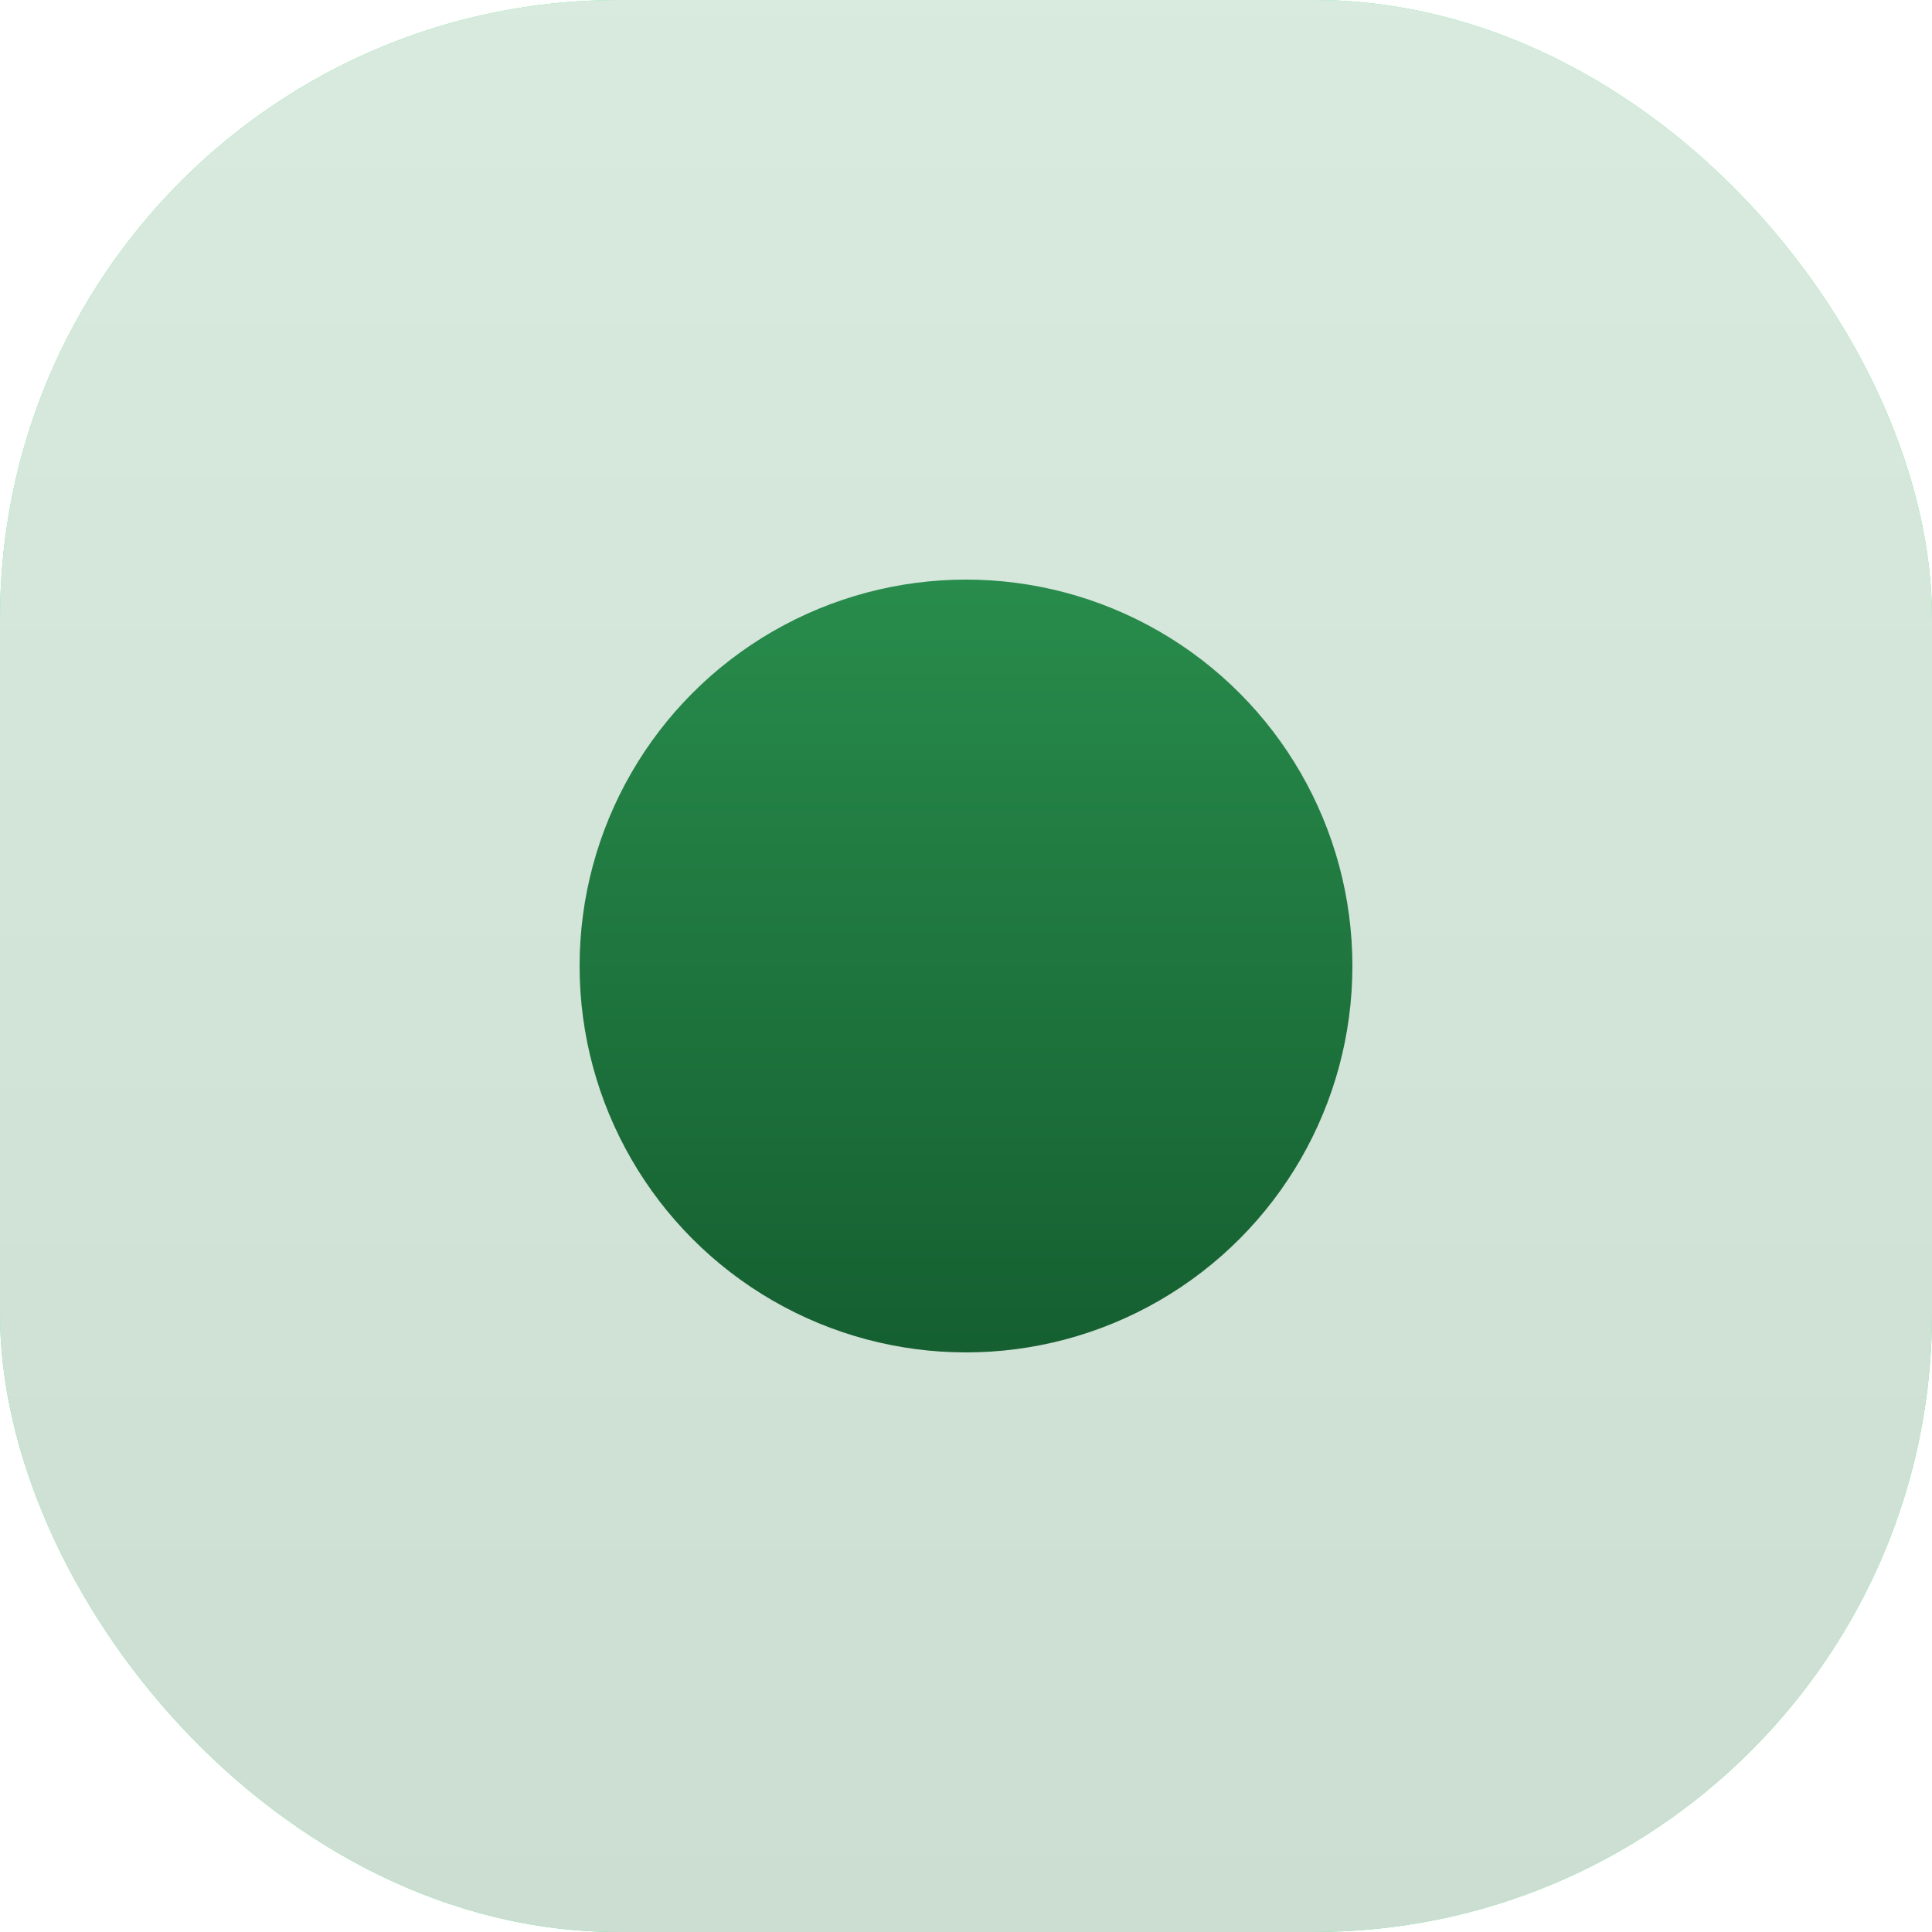
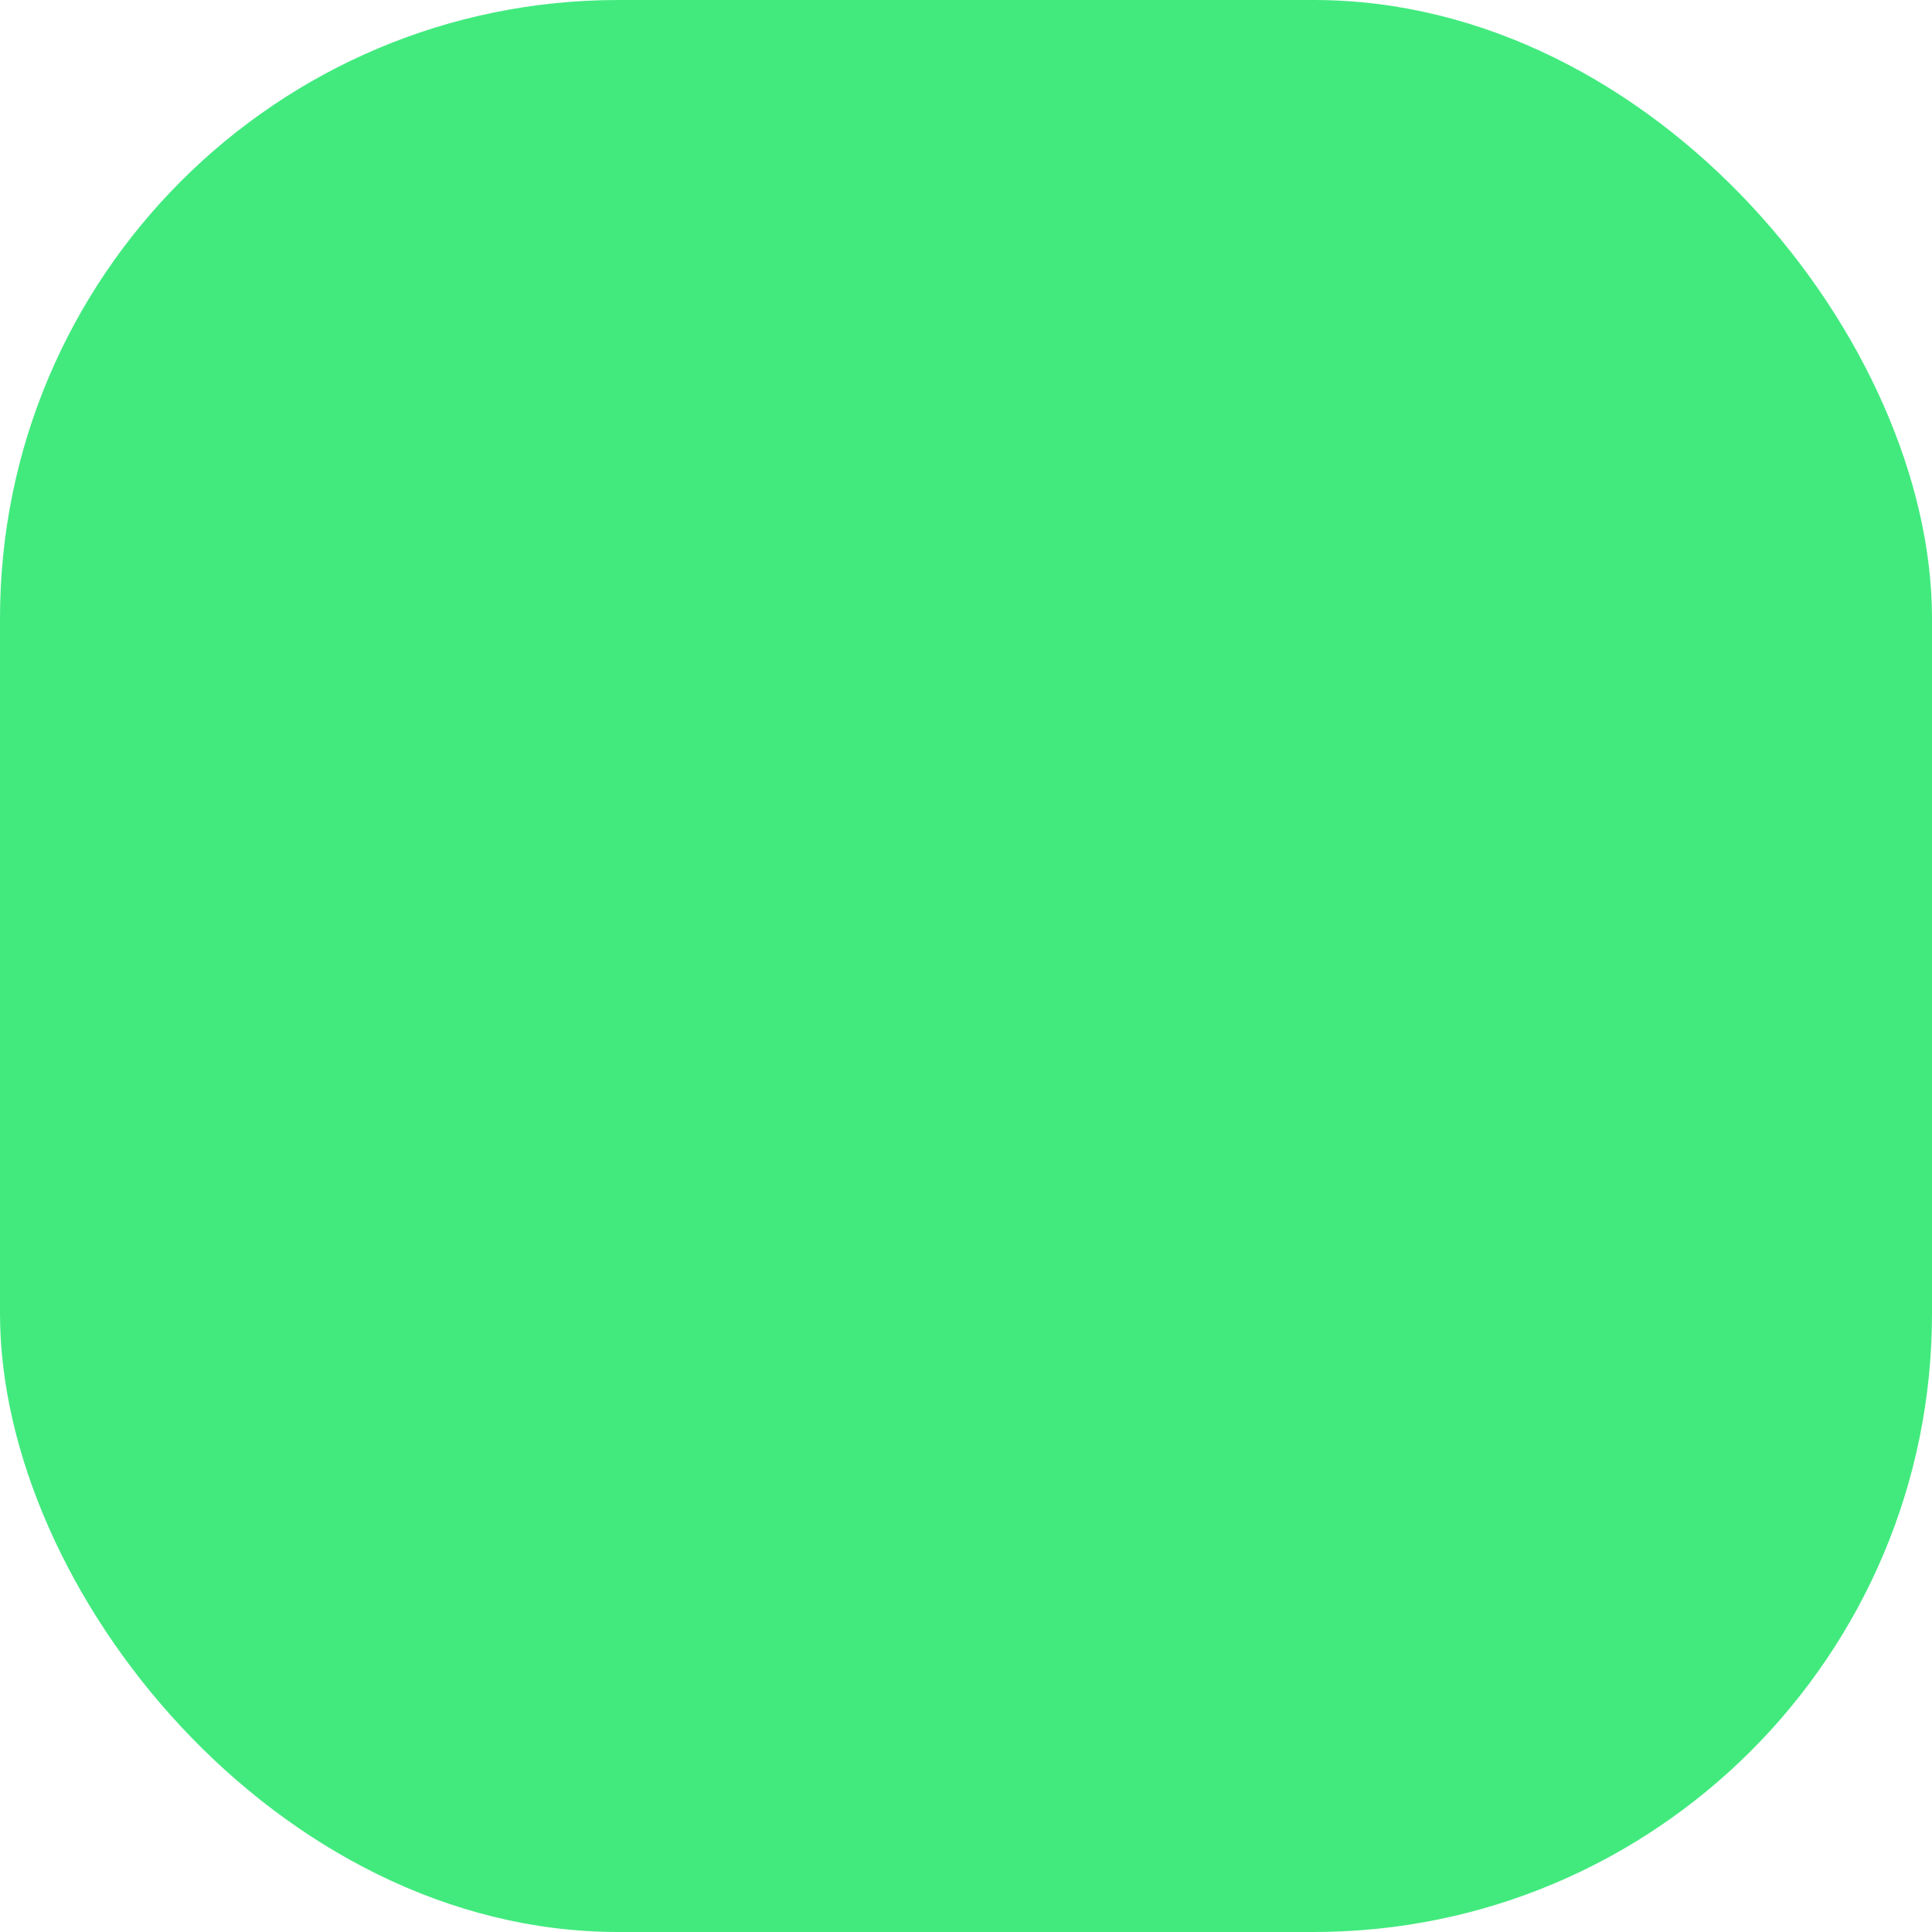
<svg xmlns="http://www.w3.org/2000/svg" width="25" height="25" viewBox="0 0 25 25" fill="none">
  <rect width="25" height="25" rx="8" fill="#42EA7E" />
-   <rect width="25" height="25" rx="8" fill="url(#paint0_linear_468_3317)" fill-opacity="0.9" />
-   <circle cx="12.5" cy="12.5" r="5" fill="url(#paint1_linear_468_3317)" />
  <defs>
    <linearGradient id="paint0_linear_468_3317" x1="12.5" y1="0" x2="12.5" y2="25" gradientUnits="userSpaceOnUse">
      <stop stop-color="#EAEAEA" />
      <stop offset="1" stop-color="#DCDCDC" />
    </linearGradient>
    <linearGradient id="paint1_linear_468_3317" x1="12.5" y1="7.5" x2="12.5" y2="17.5" gradientUnits="userSpaceOnUse">
      <stop stop-color="#288C4C" />
      <stop offset="1" stop-color="#155F30" />
    </linearGradient>
  </defs>
</svg>